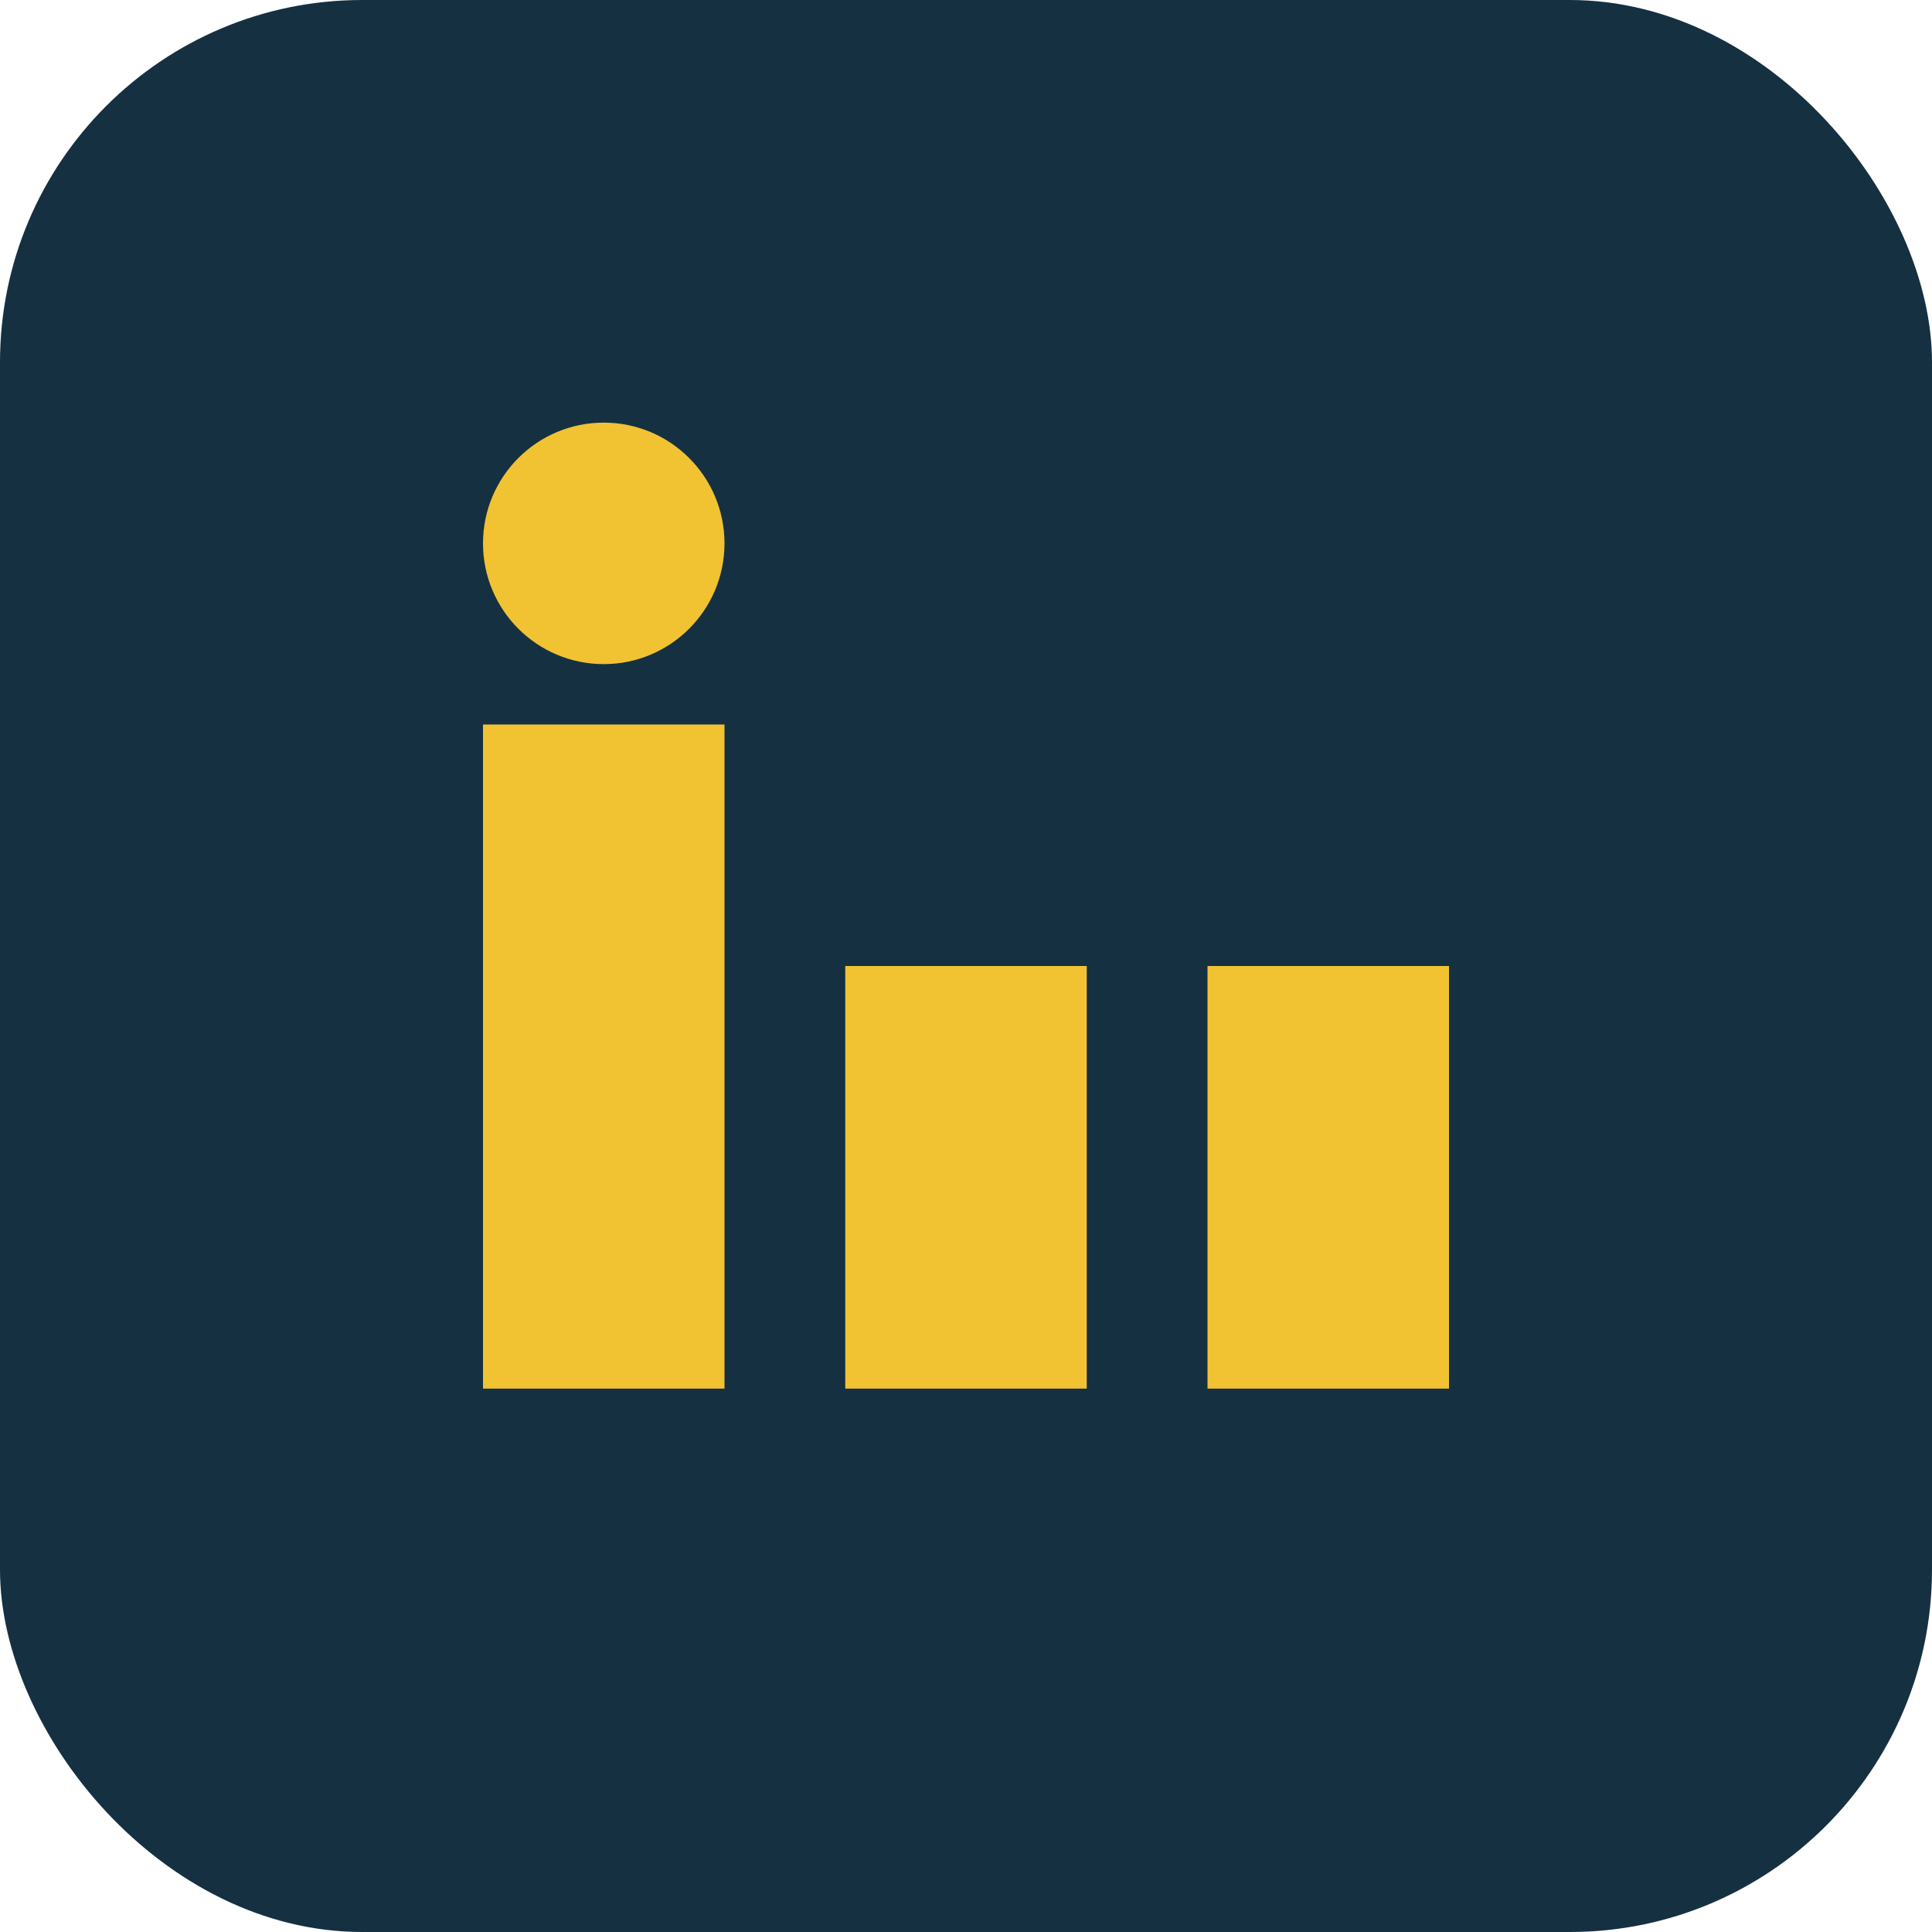
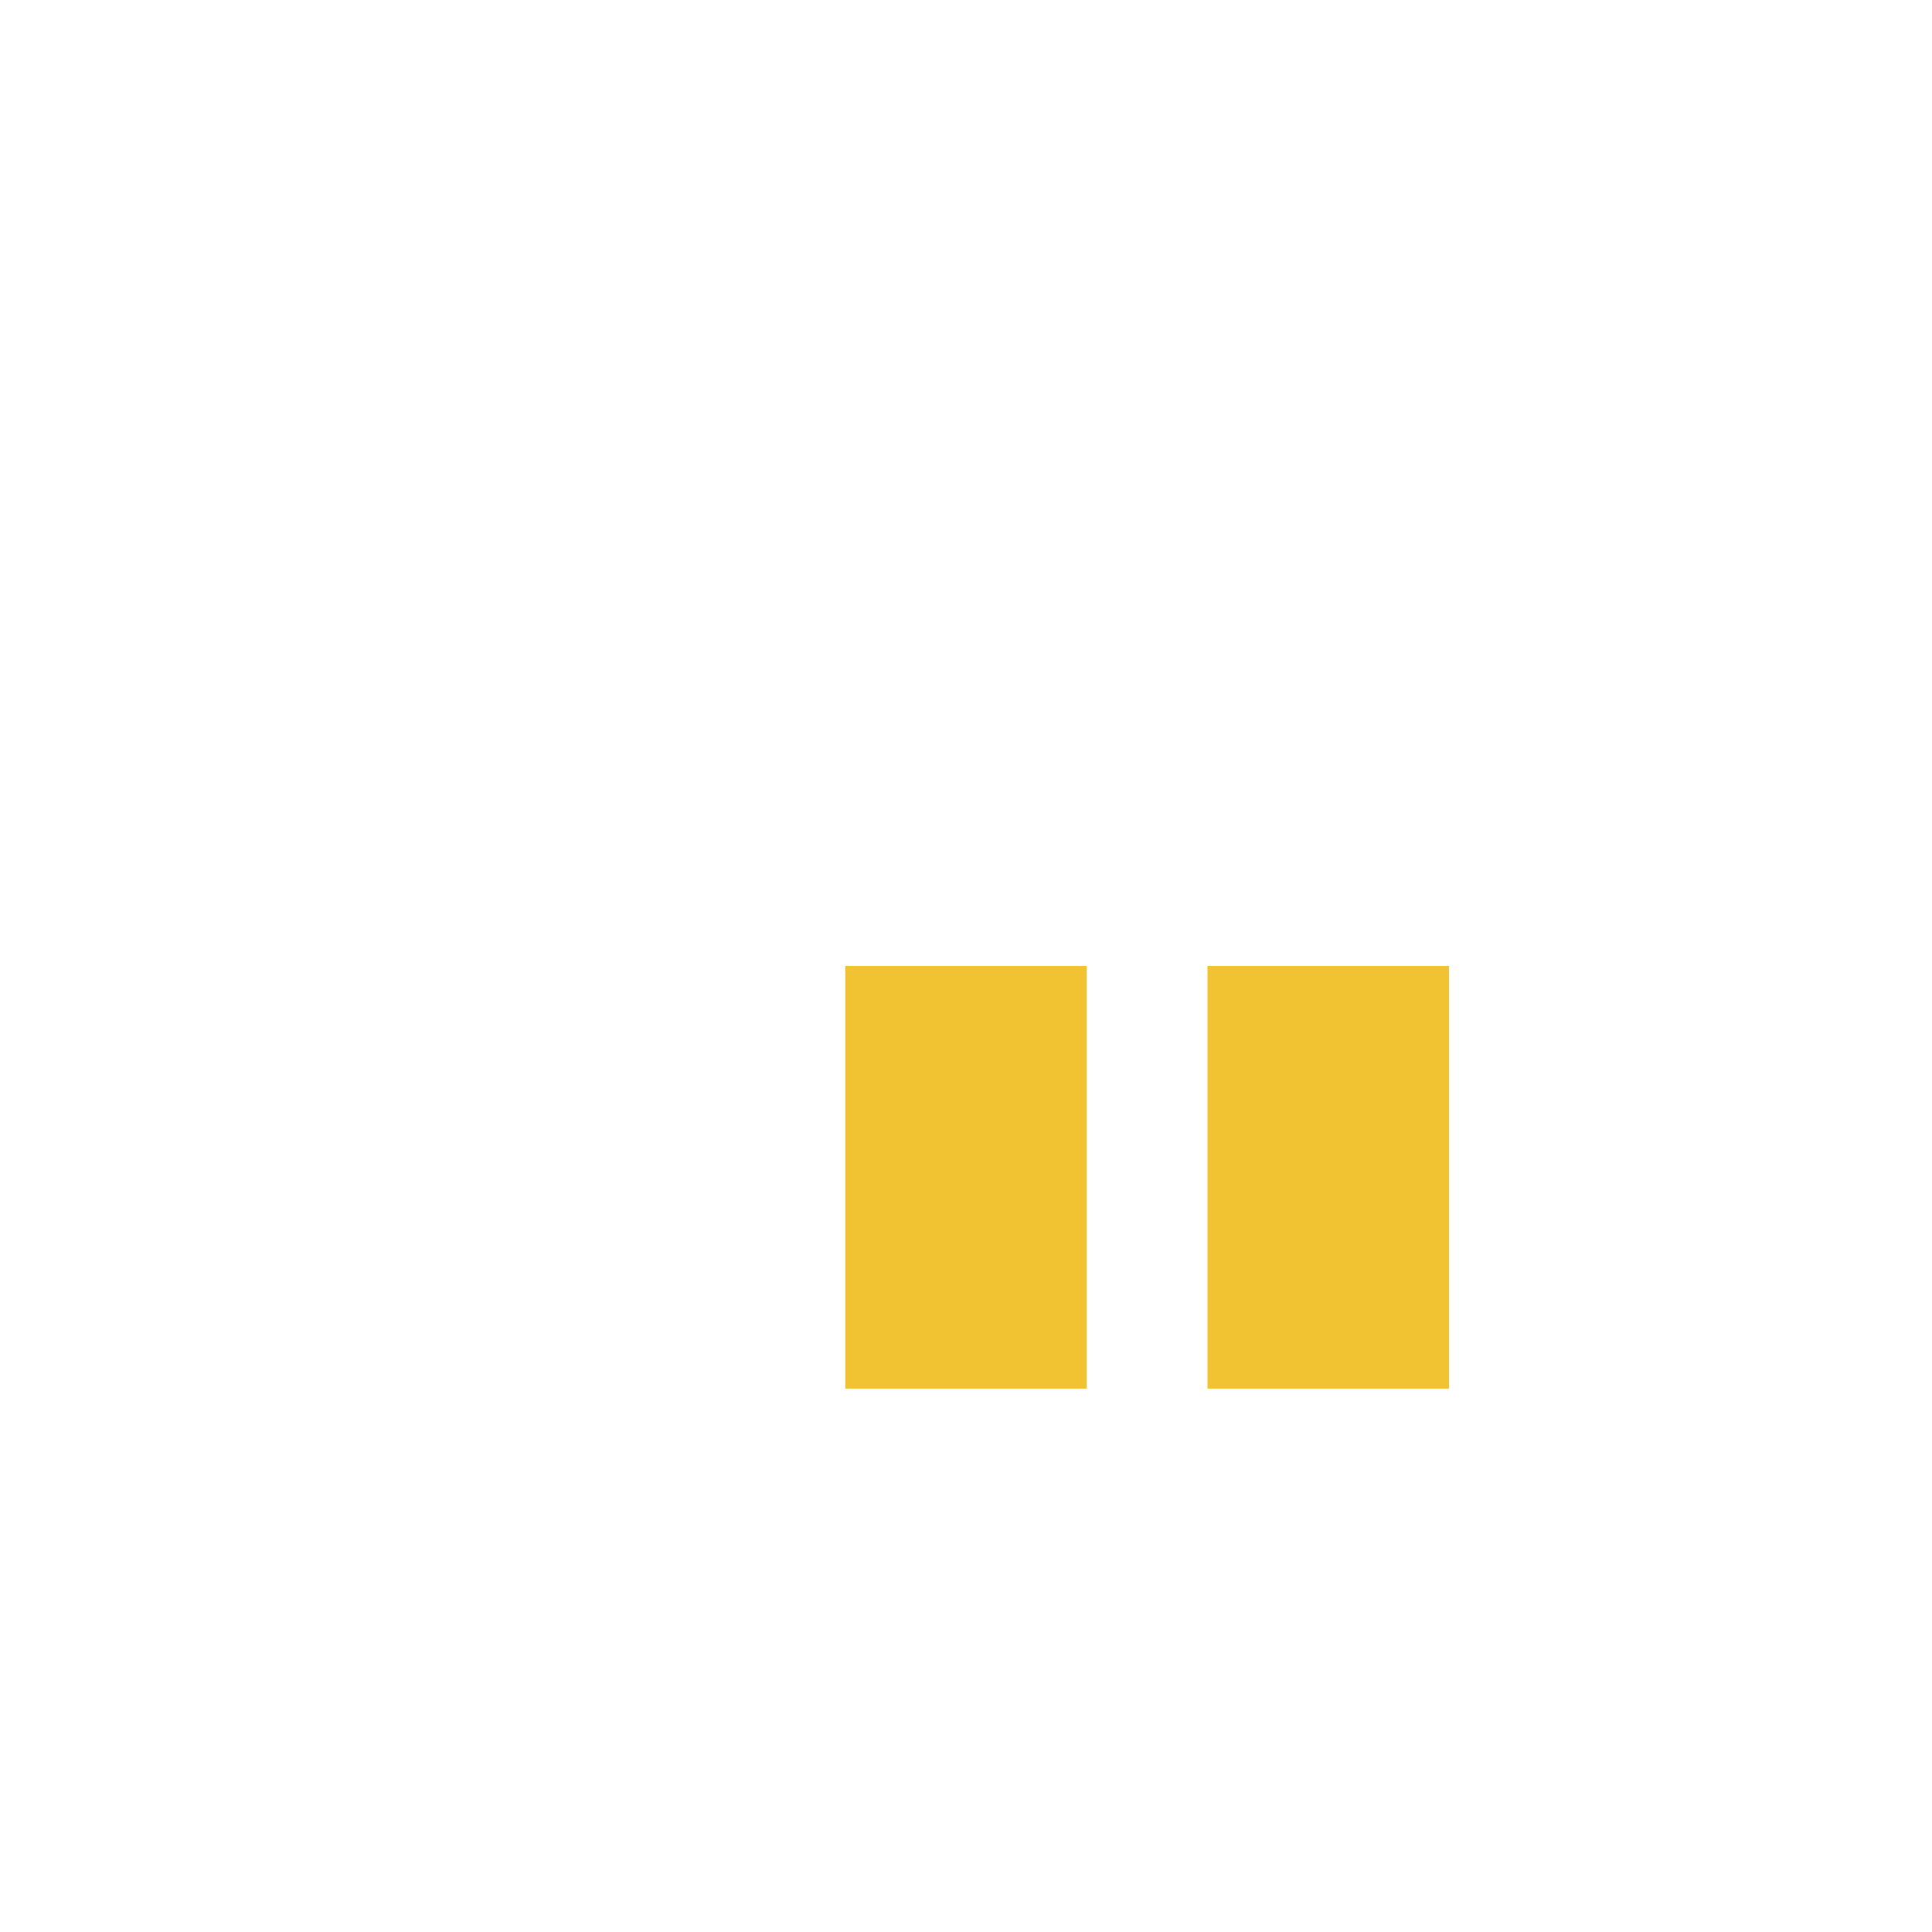
<svg xmlns="http://www.w3.org/2000/svg" width="32" height="32" viewBox="0 0 32 32">
-   <rect width="32" height="32" rx="6" fill="#153041" />
-   <rect x="8" y="12" width="4" height="11" fill="#F1C232" />
  <rect x="20" y="16" width="4" height="7" fill="#F1C232" />
-   <ellipse cx="10" cy="9" rx="2" ry="2" fill="#F1C232" />
  <rect x="14" y="16" width="4" height="7" fill="#F1C232" />
</svg>